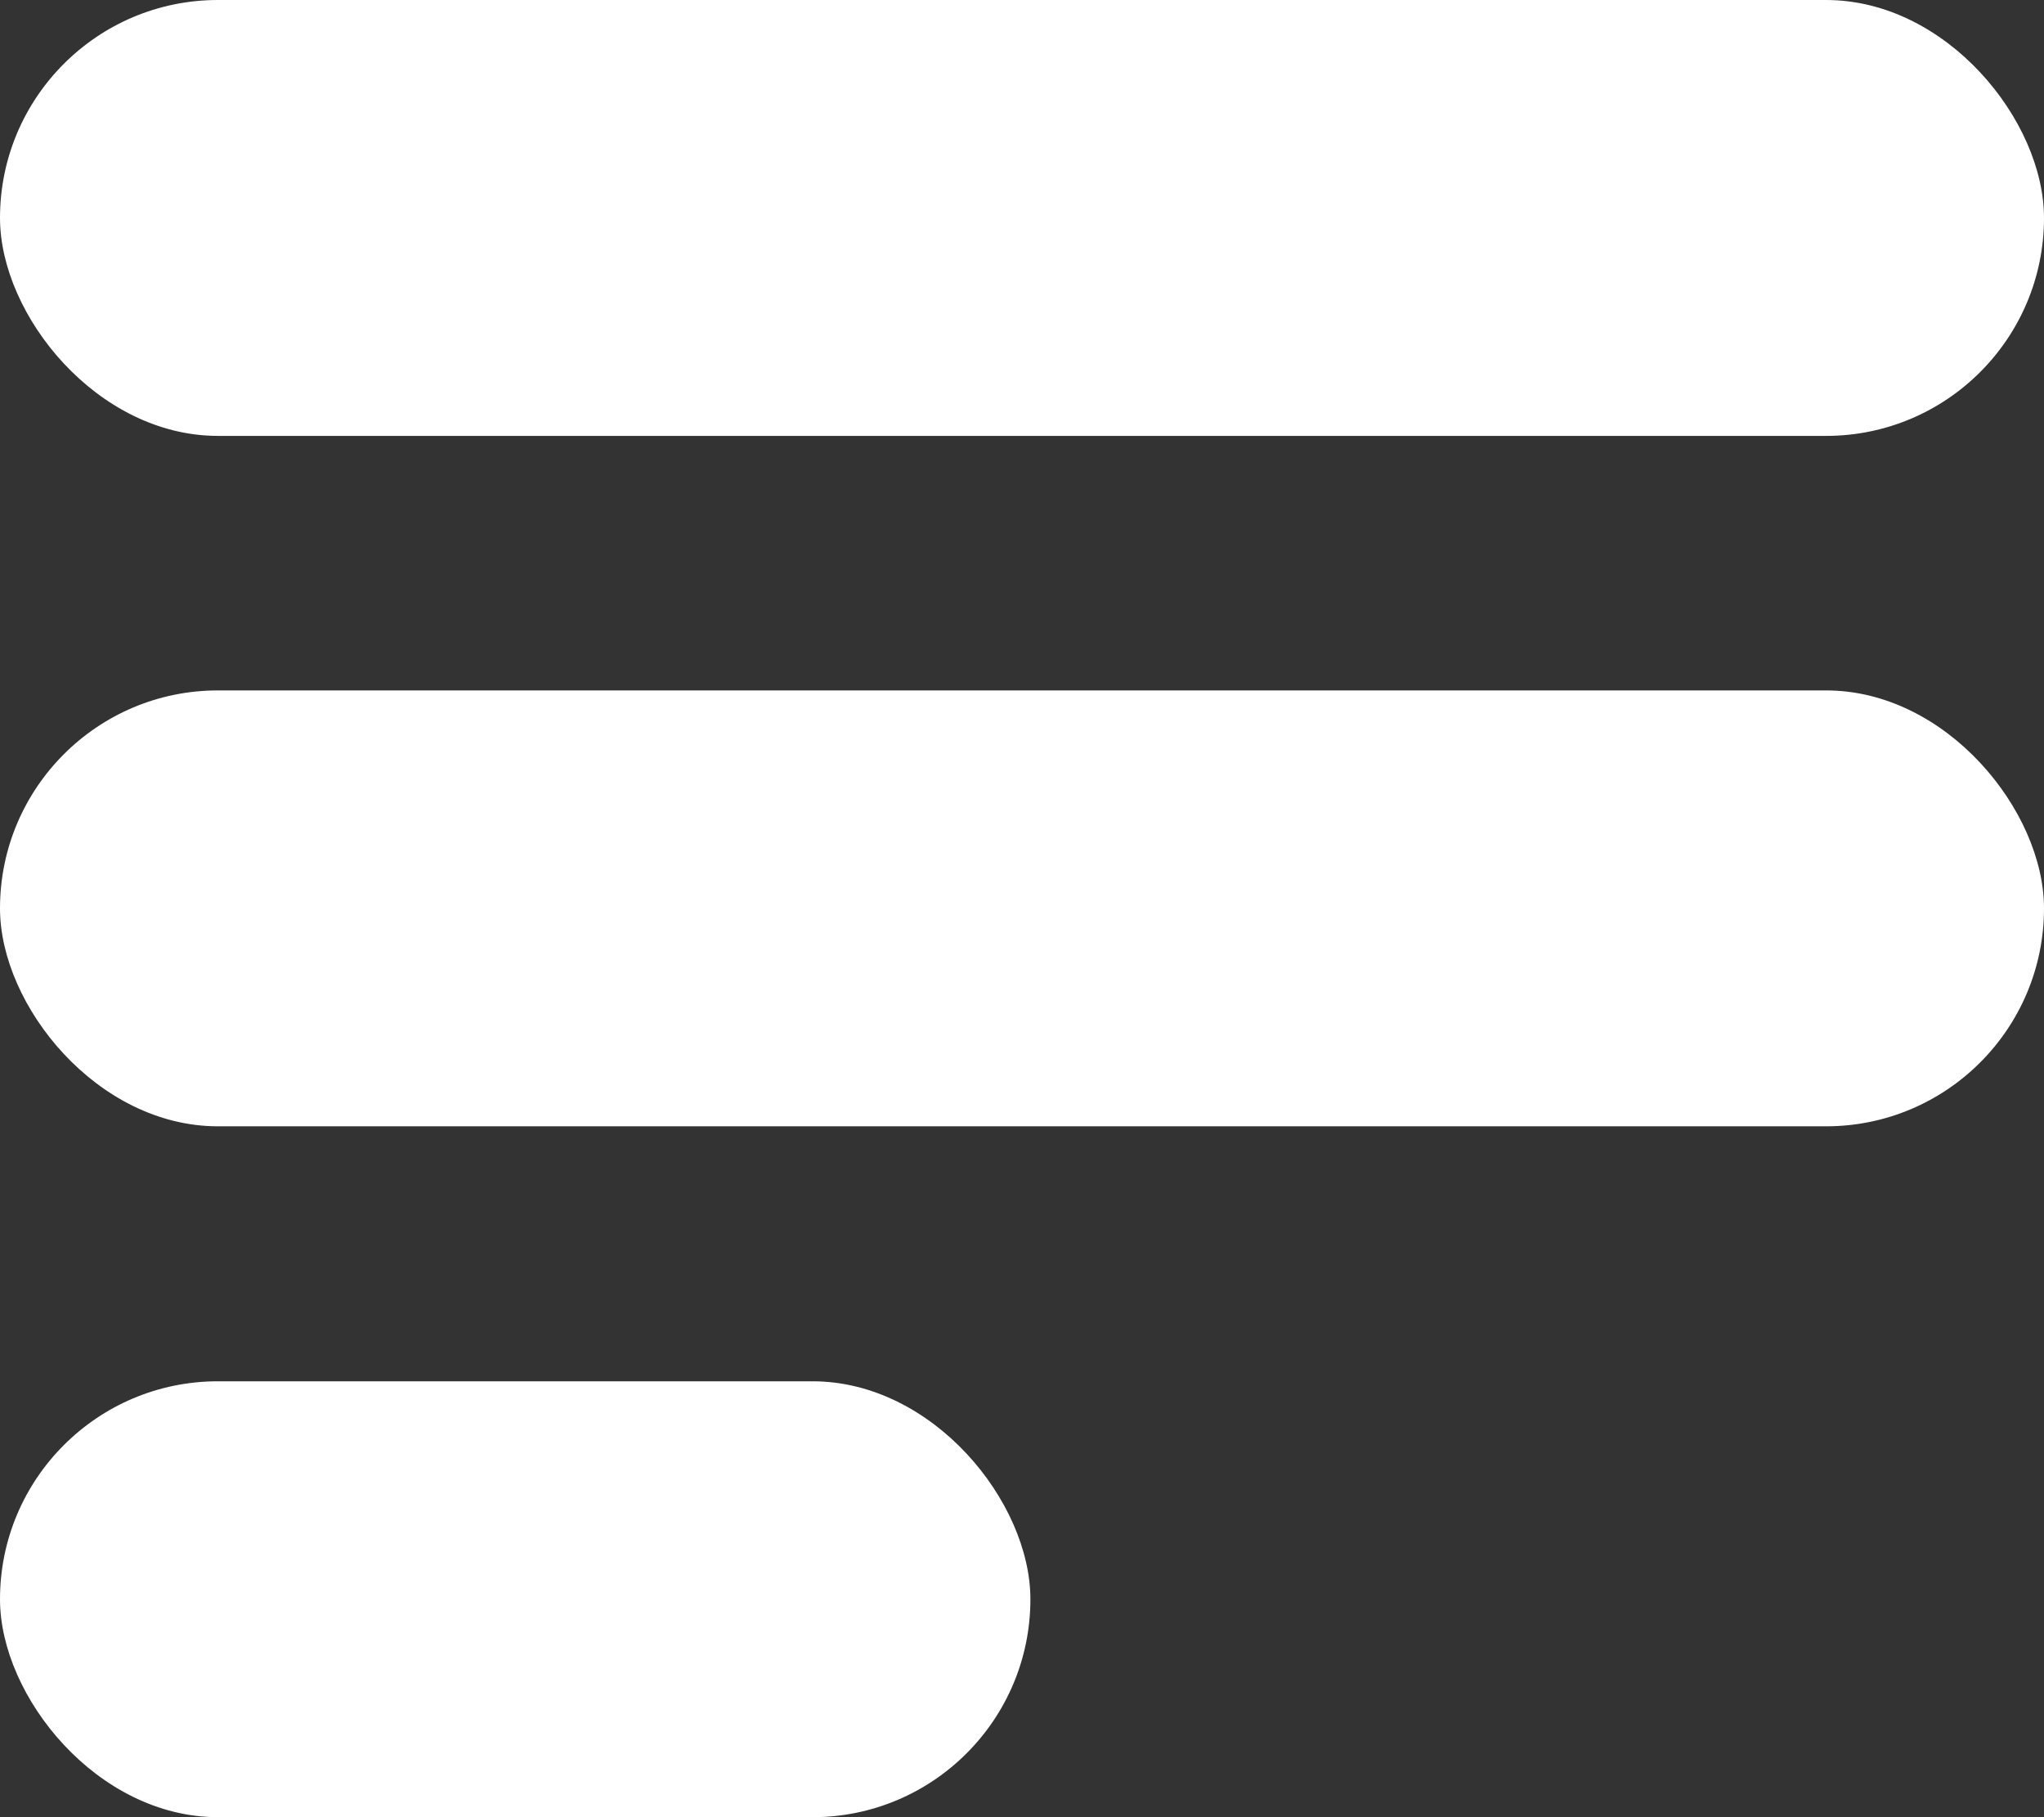
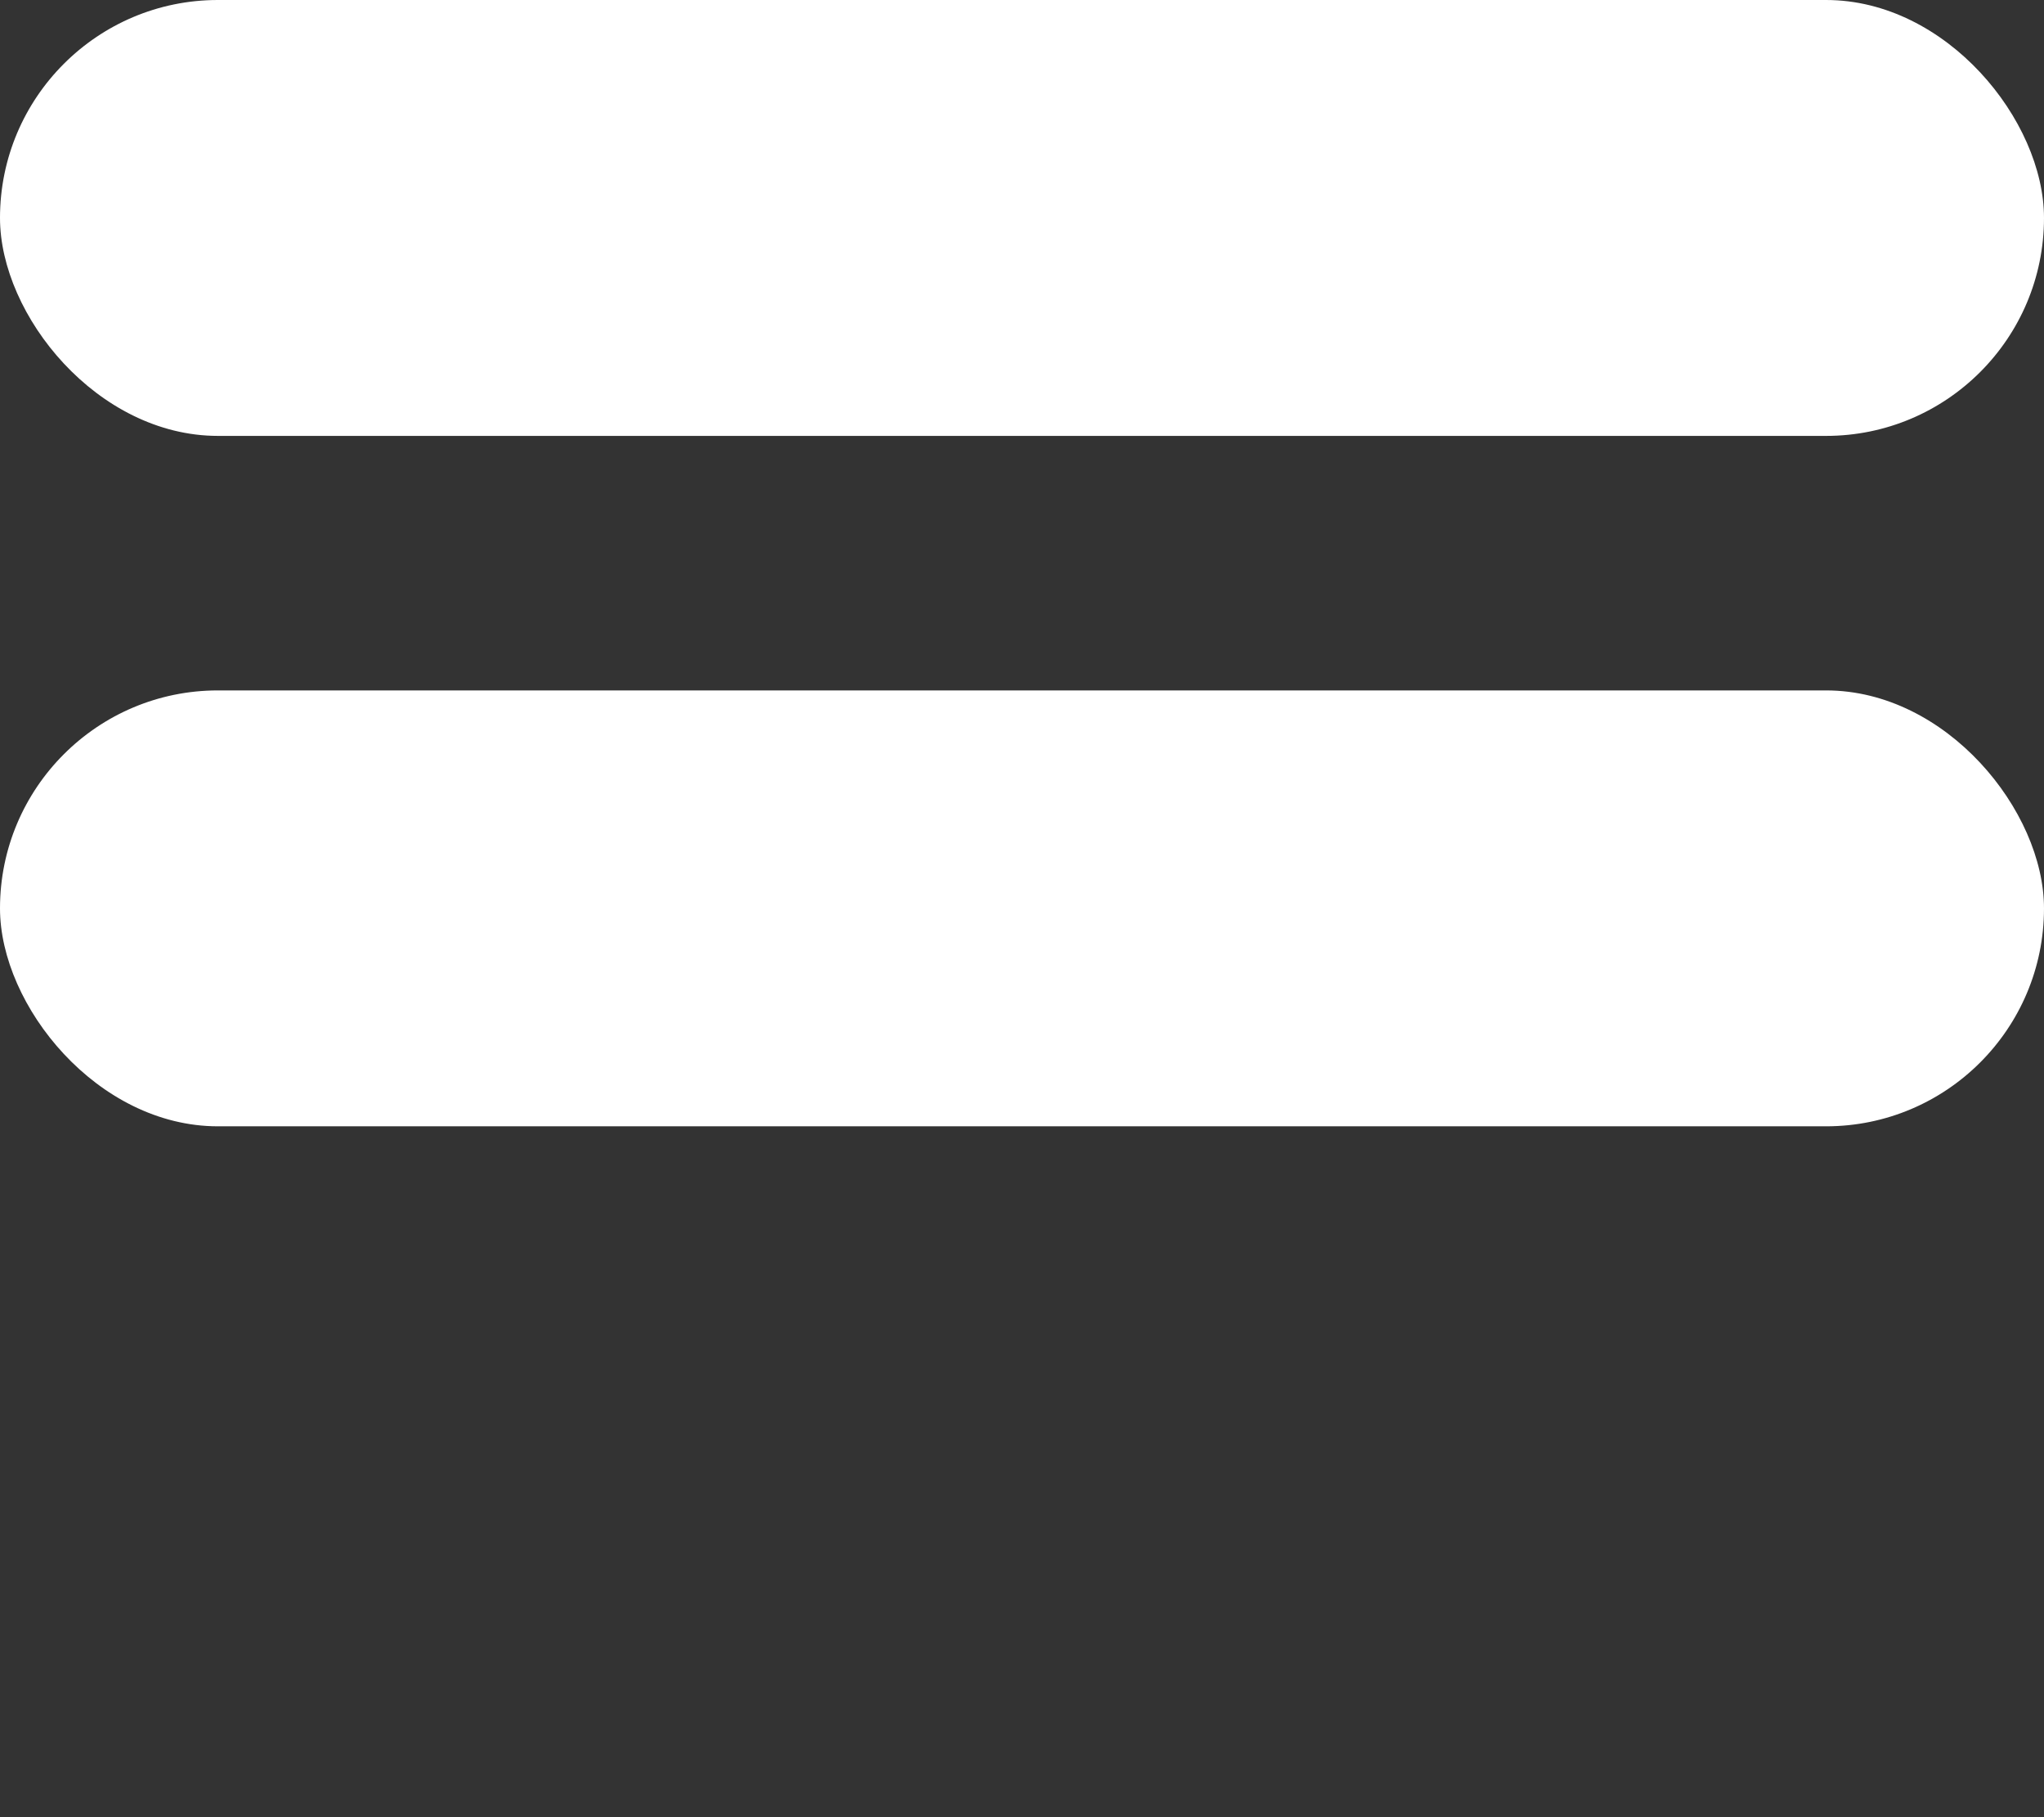
<svg xmlns="http://www.w3.org/2000/svg" width="18" height="16" viewBox="0 0 18 16">
  <rect x="0" y="0" width="18" height="16" fill="#333333" stroke="none" />
  <g id="icon-hamburger" transform="translate(-420 -193)">
    <g id="Group_5602" data-name="Group 5602" transform="translate(-364.4 -181)">
      <rect id="Rectangle_1293" data-name="Rectangle 1293" width="18" height="3.838" rx="1.919" transform="translate(784.4 374)" fill="#fff" />
      <rect id="Rectangle_1294" data-name="Rectangle 1294" width="18" height="3.838" rx="1.919" transform="translate(784.4 380.079)" fill="#fff" />
-       <rect id="Rectangle_1295" data-name="Rectangle 1295" width="9.074" height="3.838" rx="1.919" transform="translate(784.4 386.162)" fill="#fff" />
    </g>
  </g>
</svg>